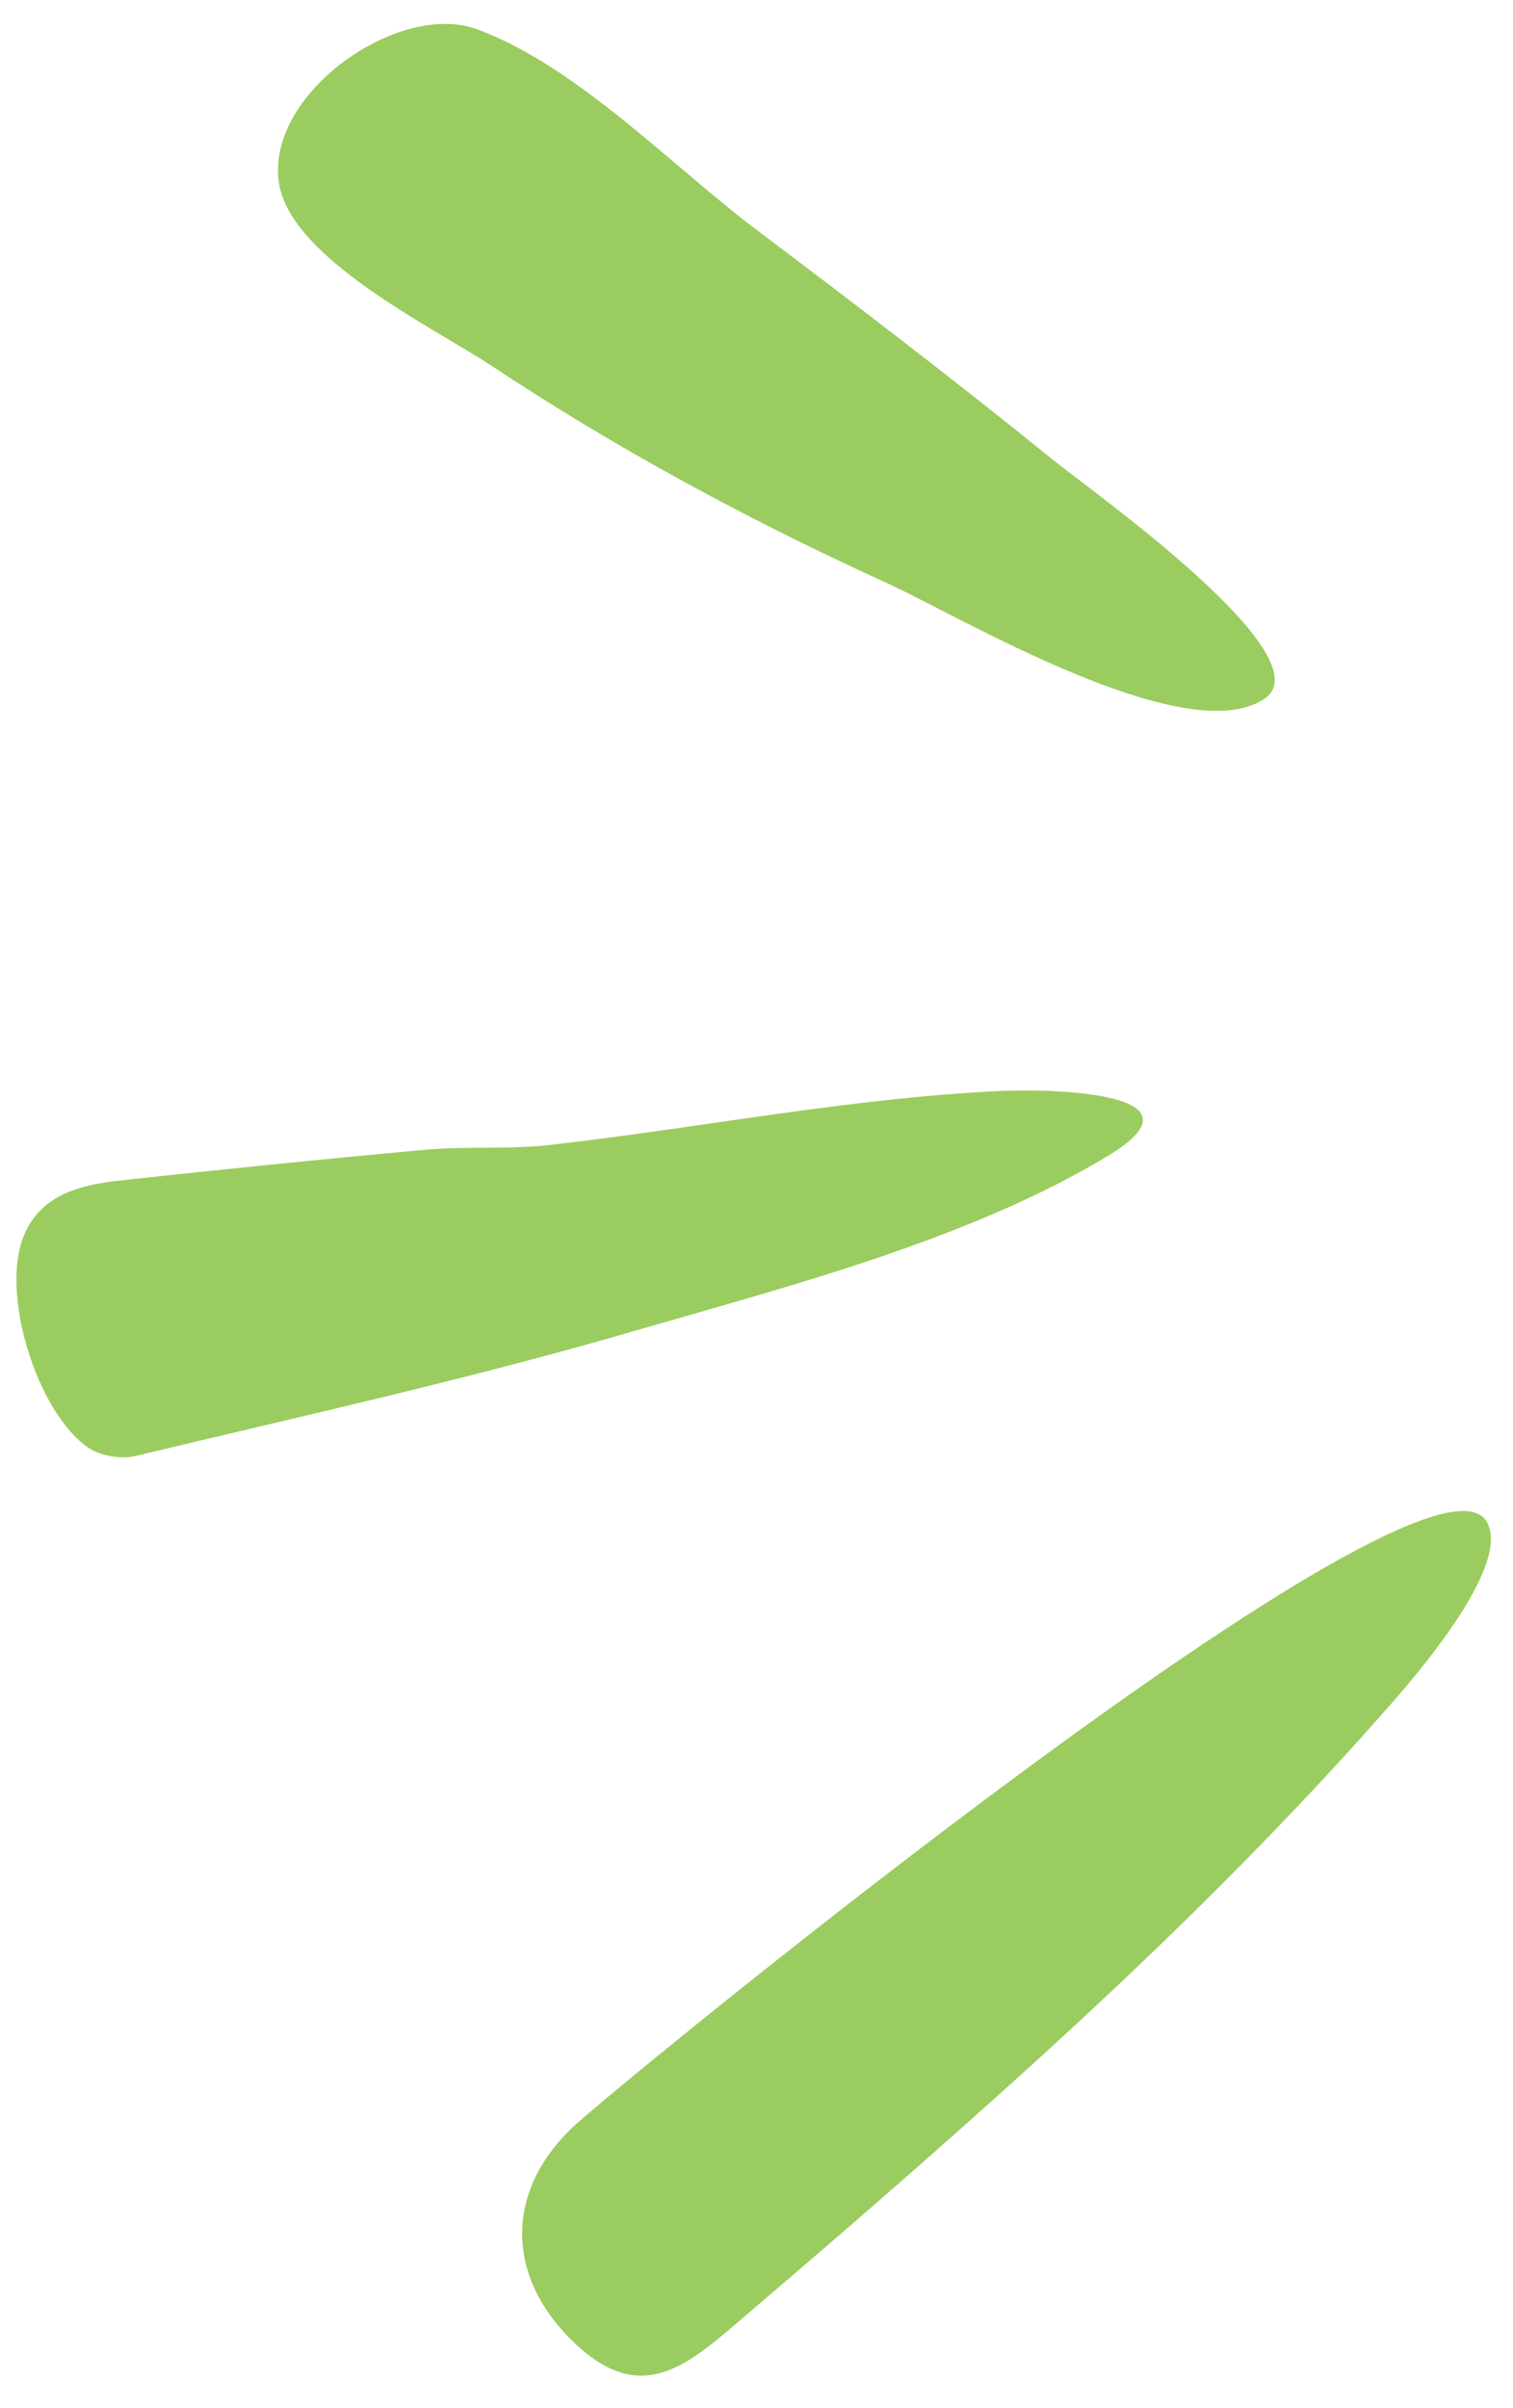
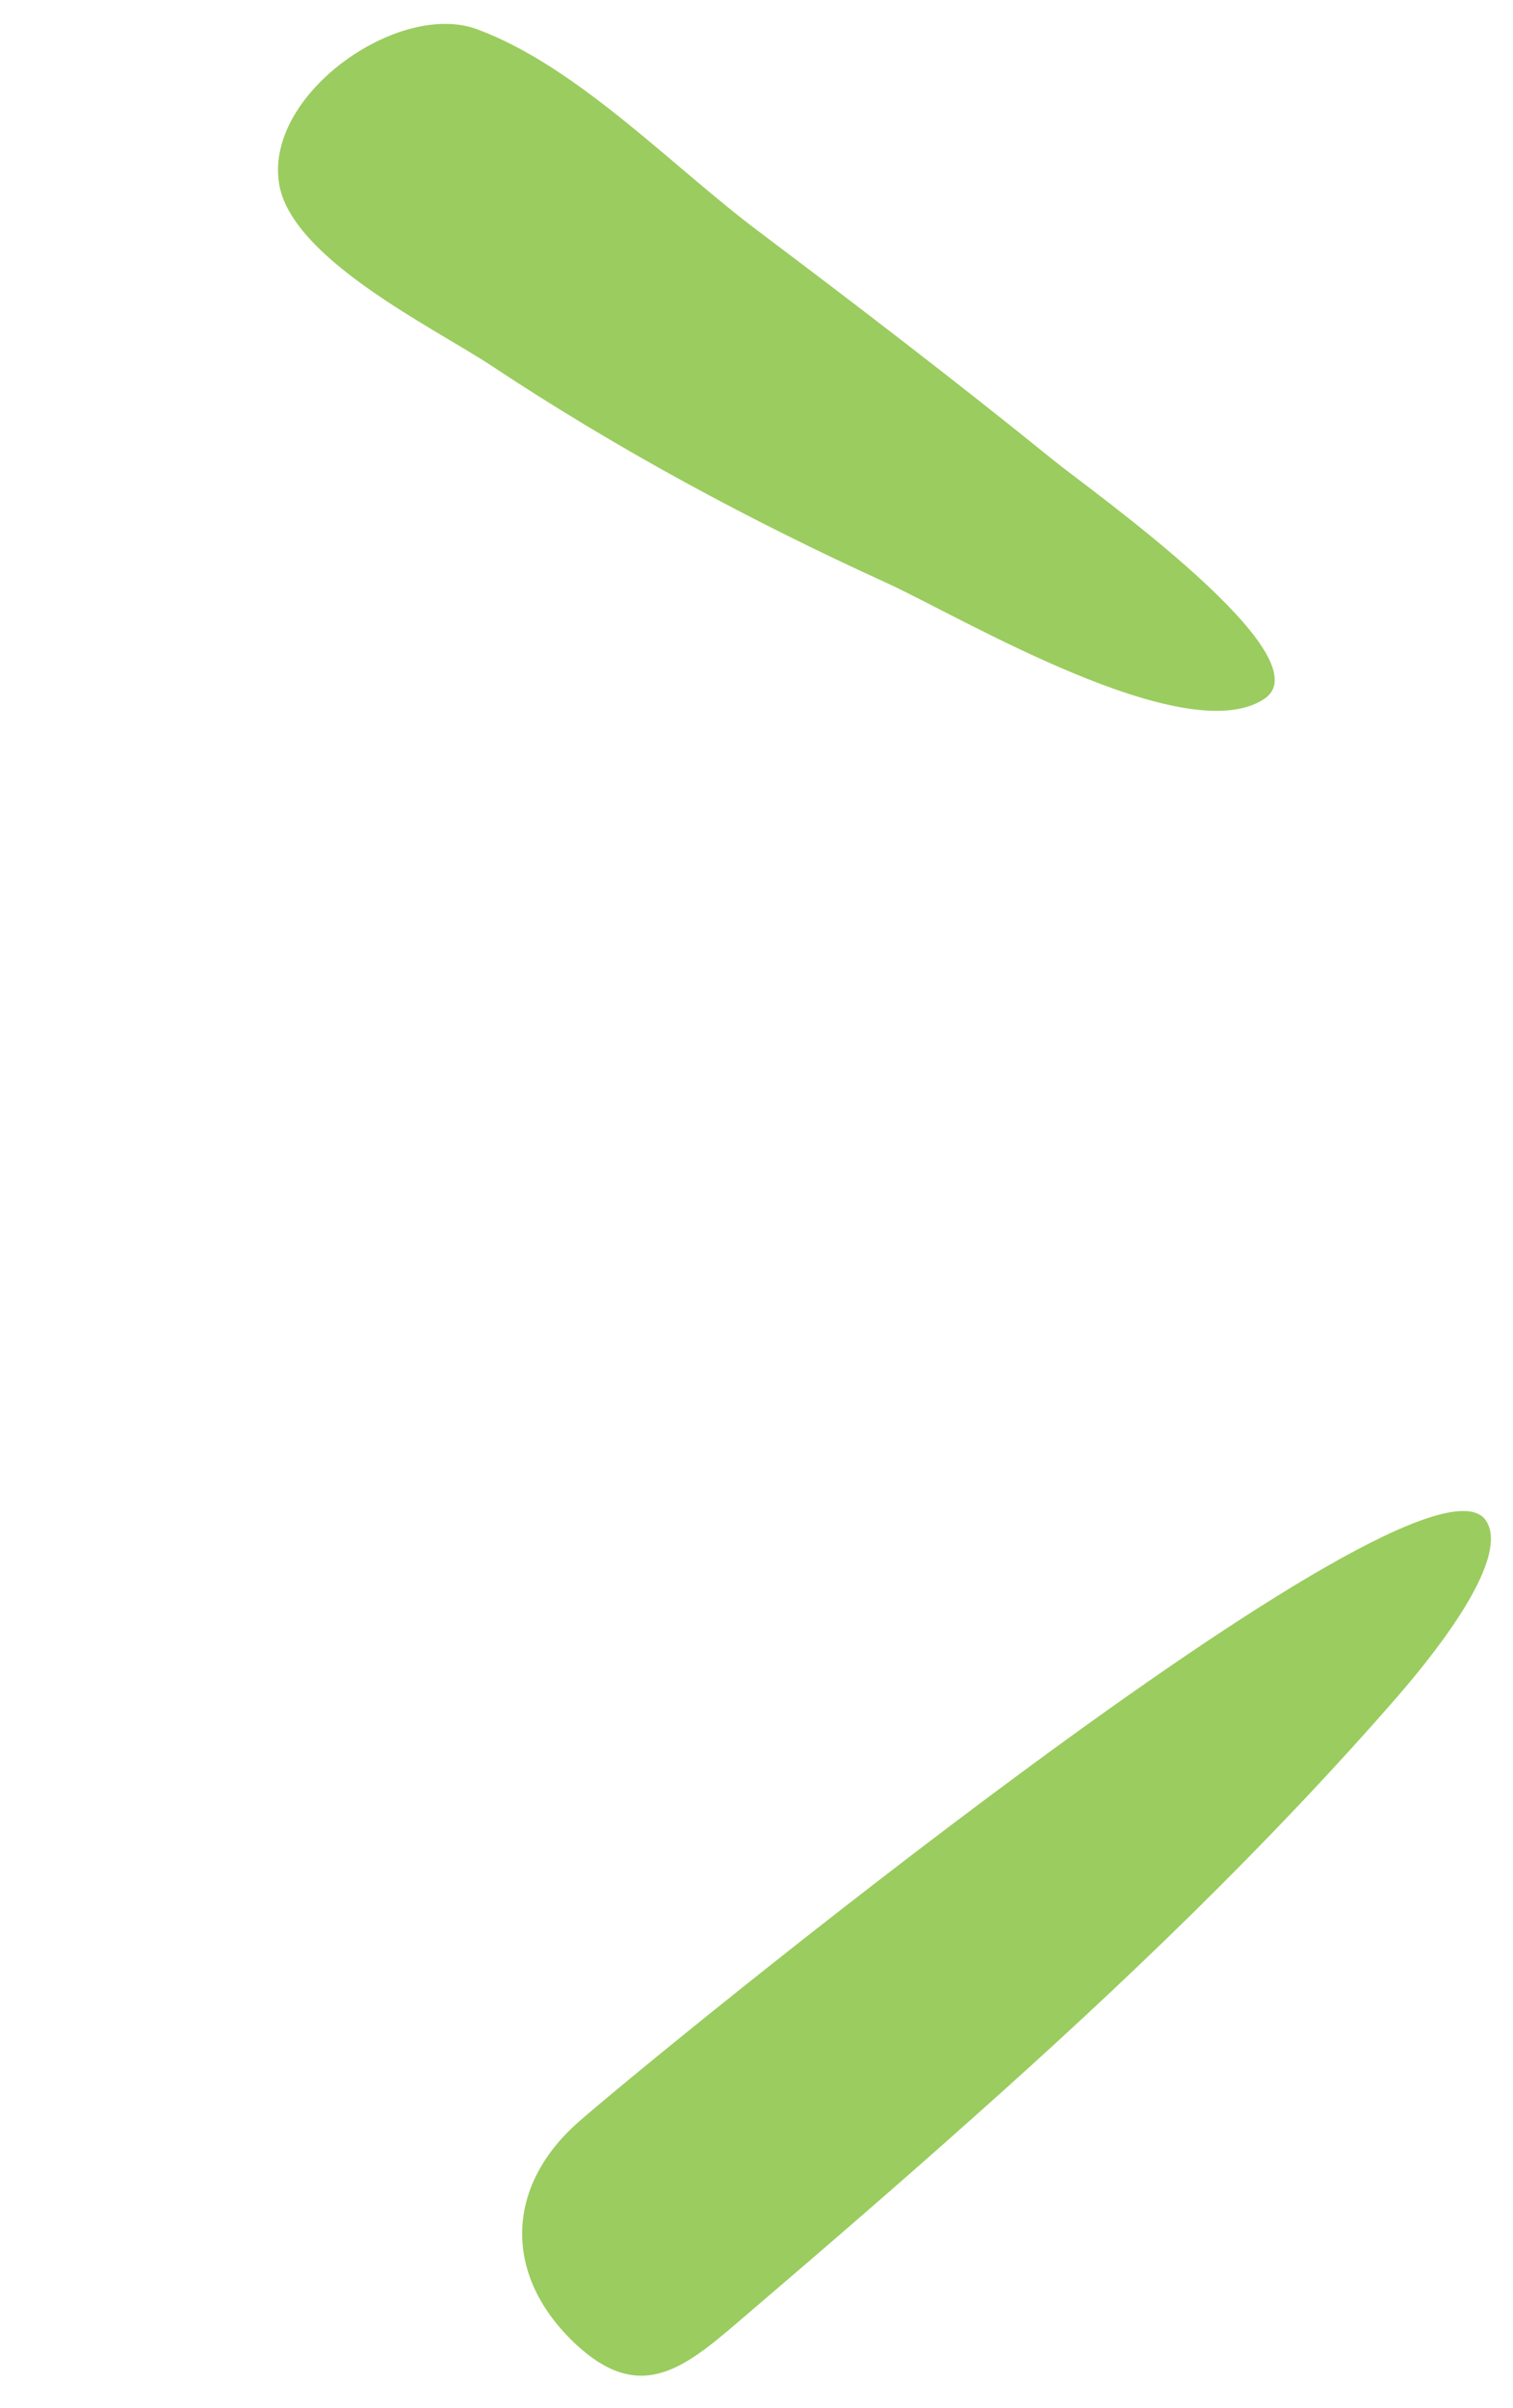
<svg xmlns="http://www.w3.org/2000/svg" fill="#000000" height="392.7" preserveAspectRatio="xMidYMid meet" version="1" viewBox="-2.8 -3.9 246.8 392.7" width="246.8" zoomAndPan="magnify">
  <g fill="#9bcc5f" id="change1_1">
    <path d="M239.6,244.1c4.4,6.7-10.7,24.3-14.2,28.4c-21.4,24.6-45,47.2-69.4,68.9c-12.2,10.9-24.5,21.5-36.9,32.1 c-9.8,8.4-17.2,15.3-28.4,4.5c-11.3-10.9-11.1-25.1,0.6-35.6C101,333.7,229.3,228.5,239.6,244.1z" fill="inherit" />
    <path d="M42.7,25.9c1.8,12.3,25.2,23.6,34.6,29.8c20.5,13.6,42.2,25.3,64.6,35.5c11.8,5.4,48.6,27.4,61.5,18.9 c10.3-6.8-28.4-34.1-34.3-38.9c-15.8-12.8-32-25.2-48.2-37.4C106.9,23.3,91.5,7,75.1,0.9C62.4-3.9,40.5,11.3,42.7,25.9z" fill="inherit" />
-     <path d="M161,174c-24.9,1.1-49.2,6-73.9,8.8c-6.7,0.8-13.6,0.2-20.4,0.8c-16.6,1.5-33.1,3.2-49.7,5 c-6.5,0.7-13.1,2.2-15.9,9c-3.9,9.4,2.1,28.8,10.5,34.6c1.9,1.3,5.2,1.9,7.5,1.4c27.9-6.7,56-12.9,83.5-21 c24.6-7.1,53.4-14.7,75.5-28.1C195.1,174.1,168.1,173.7,161,174z" fill="inherit" />
  </g>
</svg>